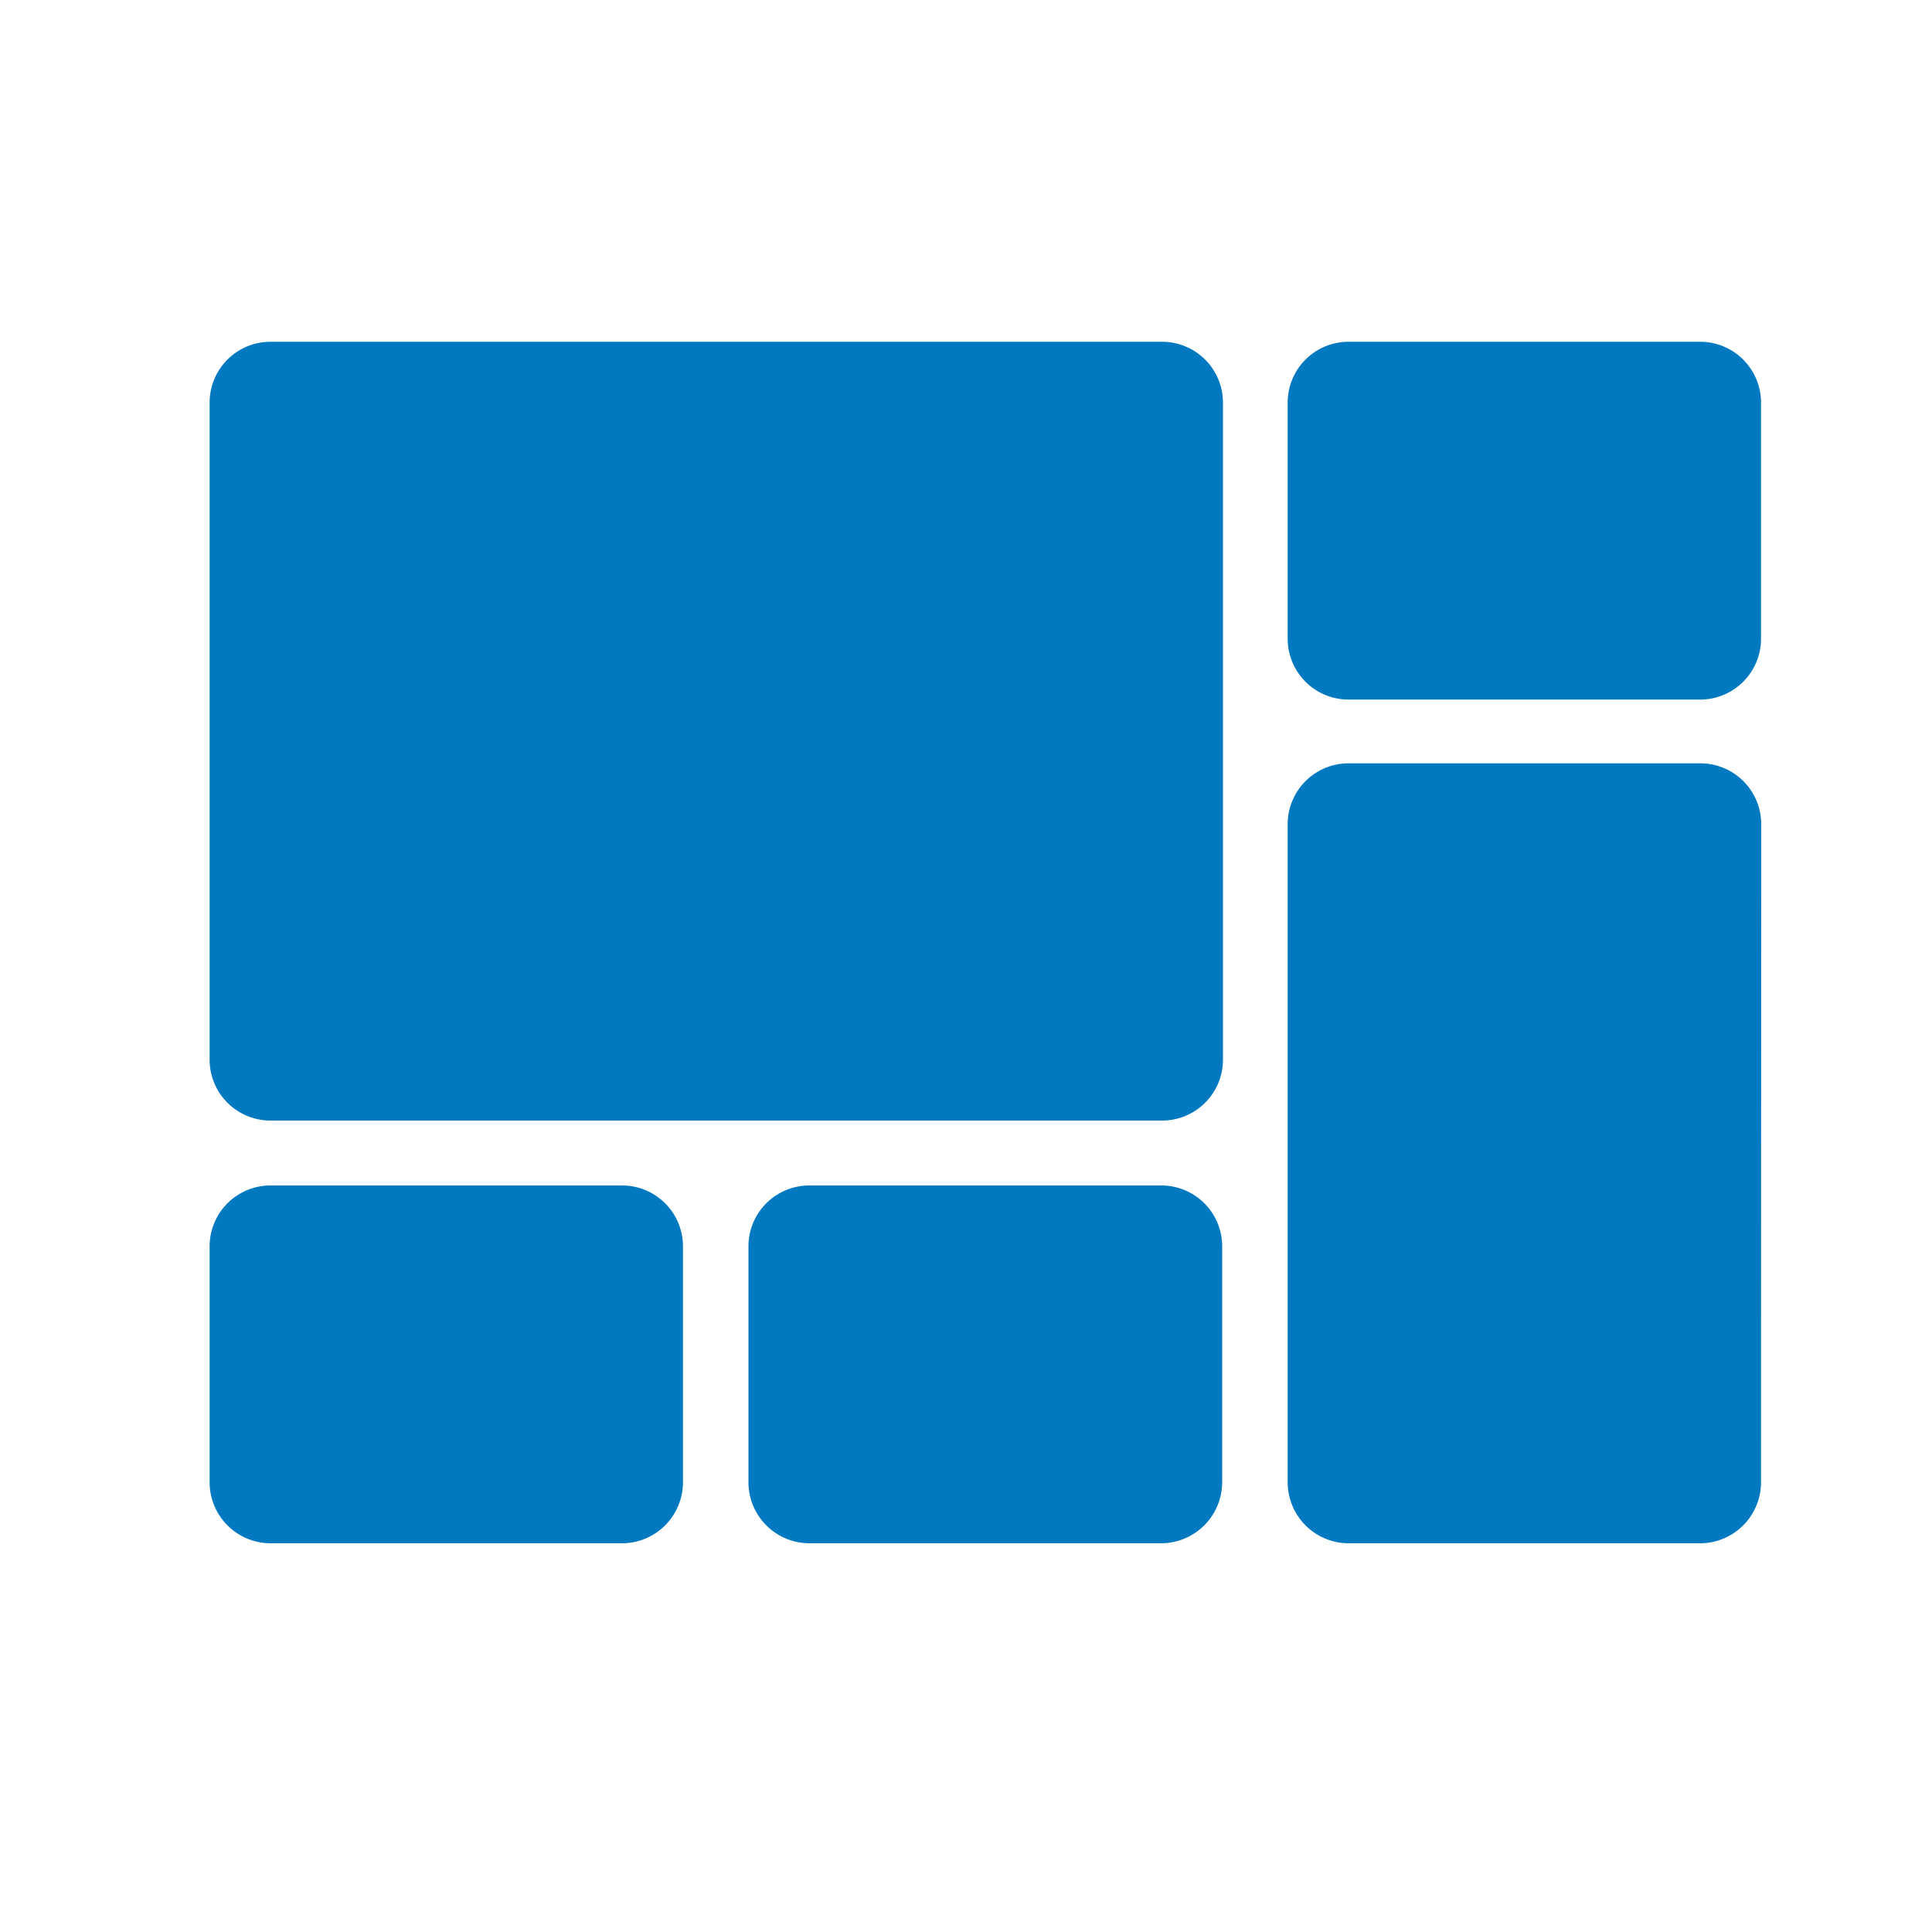
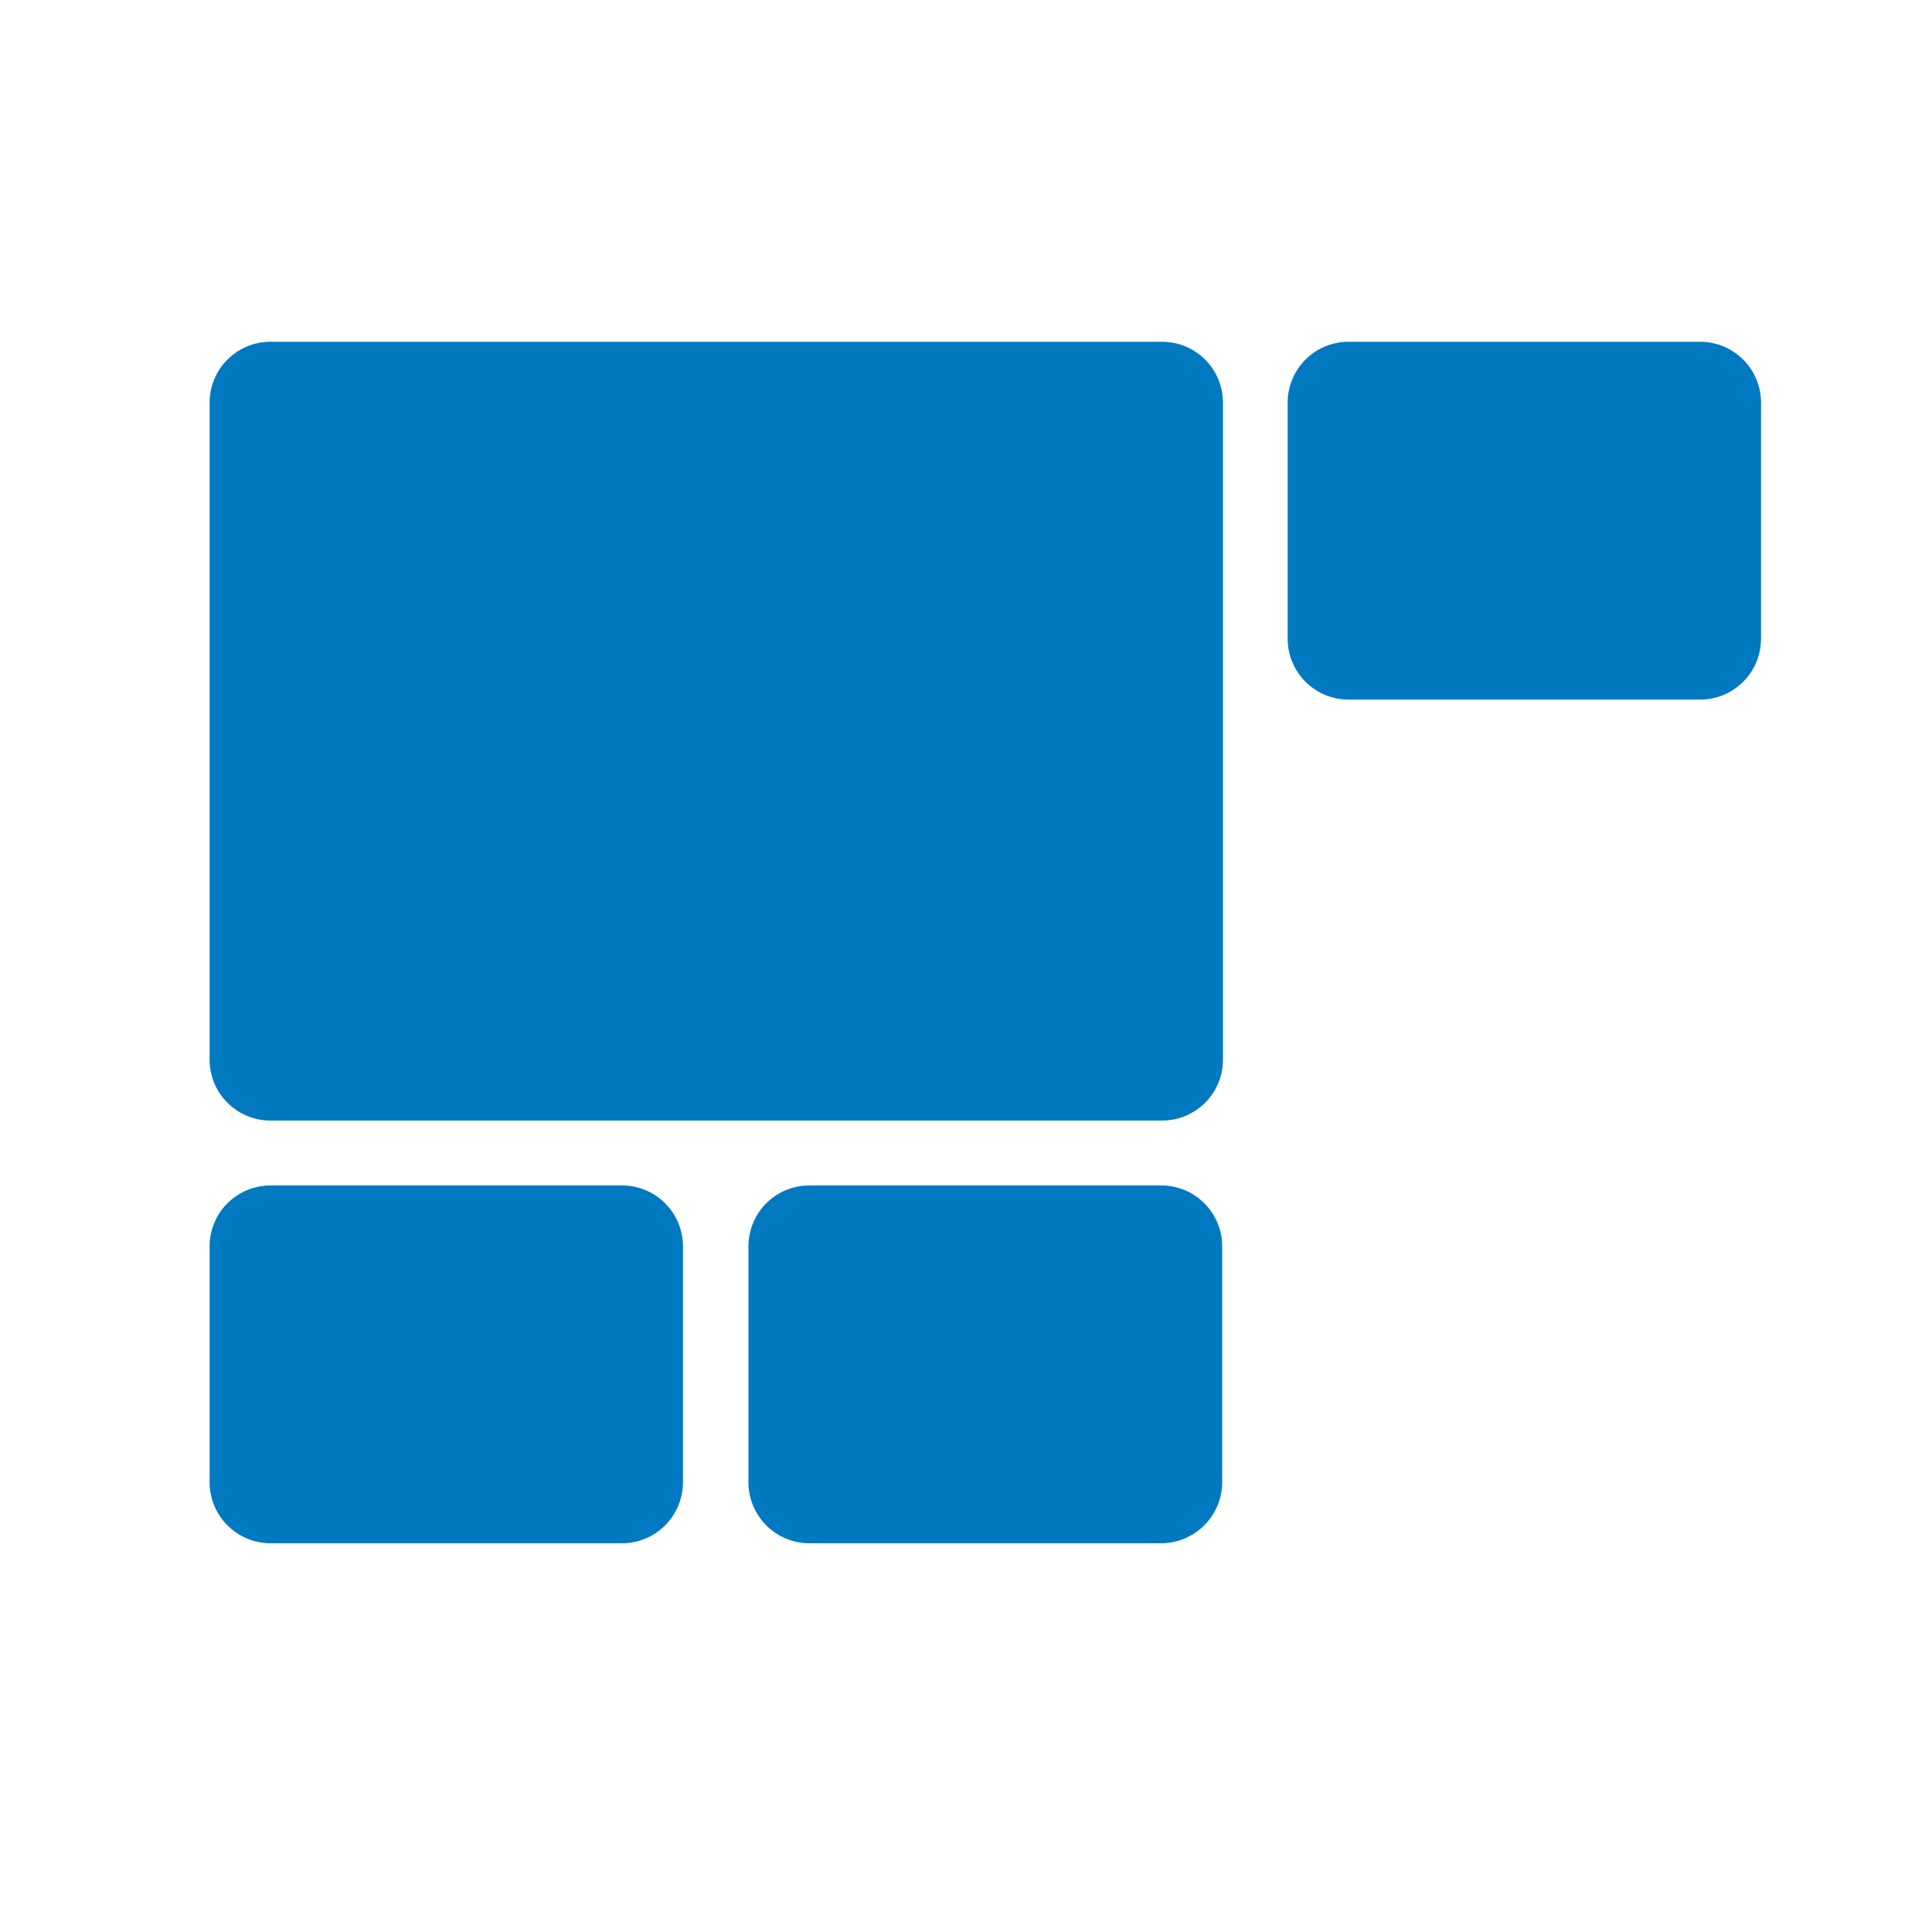
<svg xmlns="http://www.w3.org/2000/svg" viewBox="0 0 100 100">
  <defs>
    <style>.cls-1{fill:#0079c1;}.cls-2{fill:none;}</style>
  </defs>
  <g id="Layer_2" data-name="Layer 2">
    <g id="Layer_1-2" data-name="Layer 1">
      <path class="cls-1" d="M60.15,17.69H14a3.15,3.15,0,0,0-3.15,3.15v34A3.15,3.15,0,0,0,14,58H60.15a3.15,3.15,0,0,0,3.15-3.15v-34A3.15,3.15,0,0,0,60.15,17.69Z" />
      <path class="cls-1" d="M69.8,36.21H88a3.15,3.15,0,0,0,3.15-3.15h0V20.85A3.15,3.15,0,0,0,88,17.69H69.8a3.15,3.15,0,0,0-3.15,3.16V33.06A3.15,3.15,0,0,0,69.8,36.21Z" />
-       <path class="cls-1" d="M91.16,42.66A3.15,3.15,0,0,0,88,39.51H69.8a3.15,3.15,0,0,0-3.15,3.15V76.72a3.16,3.16,0,0,0,3.15,3.16H88a3.16,3.16,0,0,0,3.15-3.16h0Z" />
      <path class="cls-1" d="M60.1,61.36H41.9a3.15,3.15,0,0,0-3.16,3.15V76.72a3.16,3.16,0,0,0,3.16,3.16H60.1a3.17,3.17,0,0,0,3.16-3.16V64.51A3.15,3.15,0,0,0,60.1,61.36Z" />
      <path class="cls-1" d="M32.2,61.36H14a3.15,3.15,0,0,0-3.15,3.15V76.72A3.16,3.16,0,0,0,14,79.88H32.2a3.16,3.16,0,0,0,3.15-3.16V64.51A3.15,3.15,0,0,0,32.2,61.36Z" />
-       <rect id="Rectangle_66" data-name="Rectangle 66" class="cls-2" width="100" height="100" />
    </g>
  </g>
</svg>